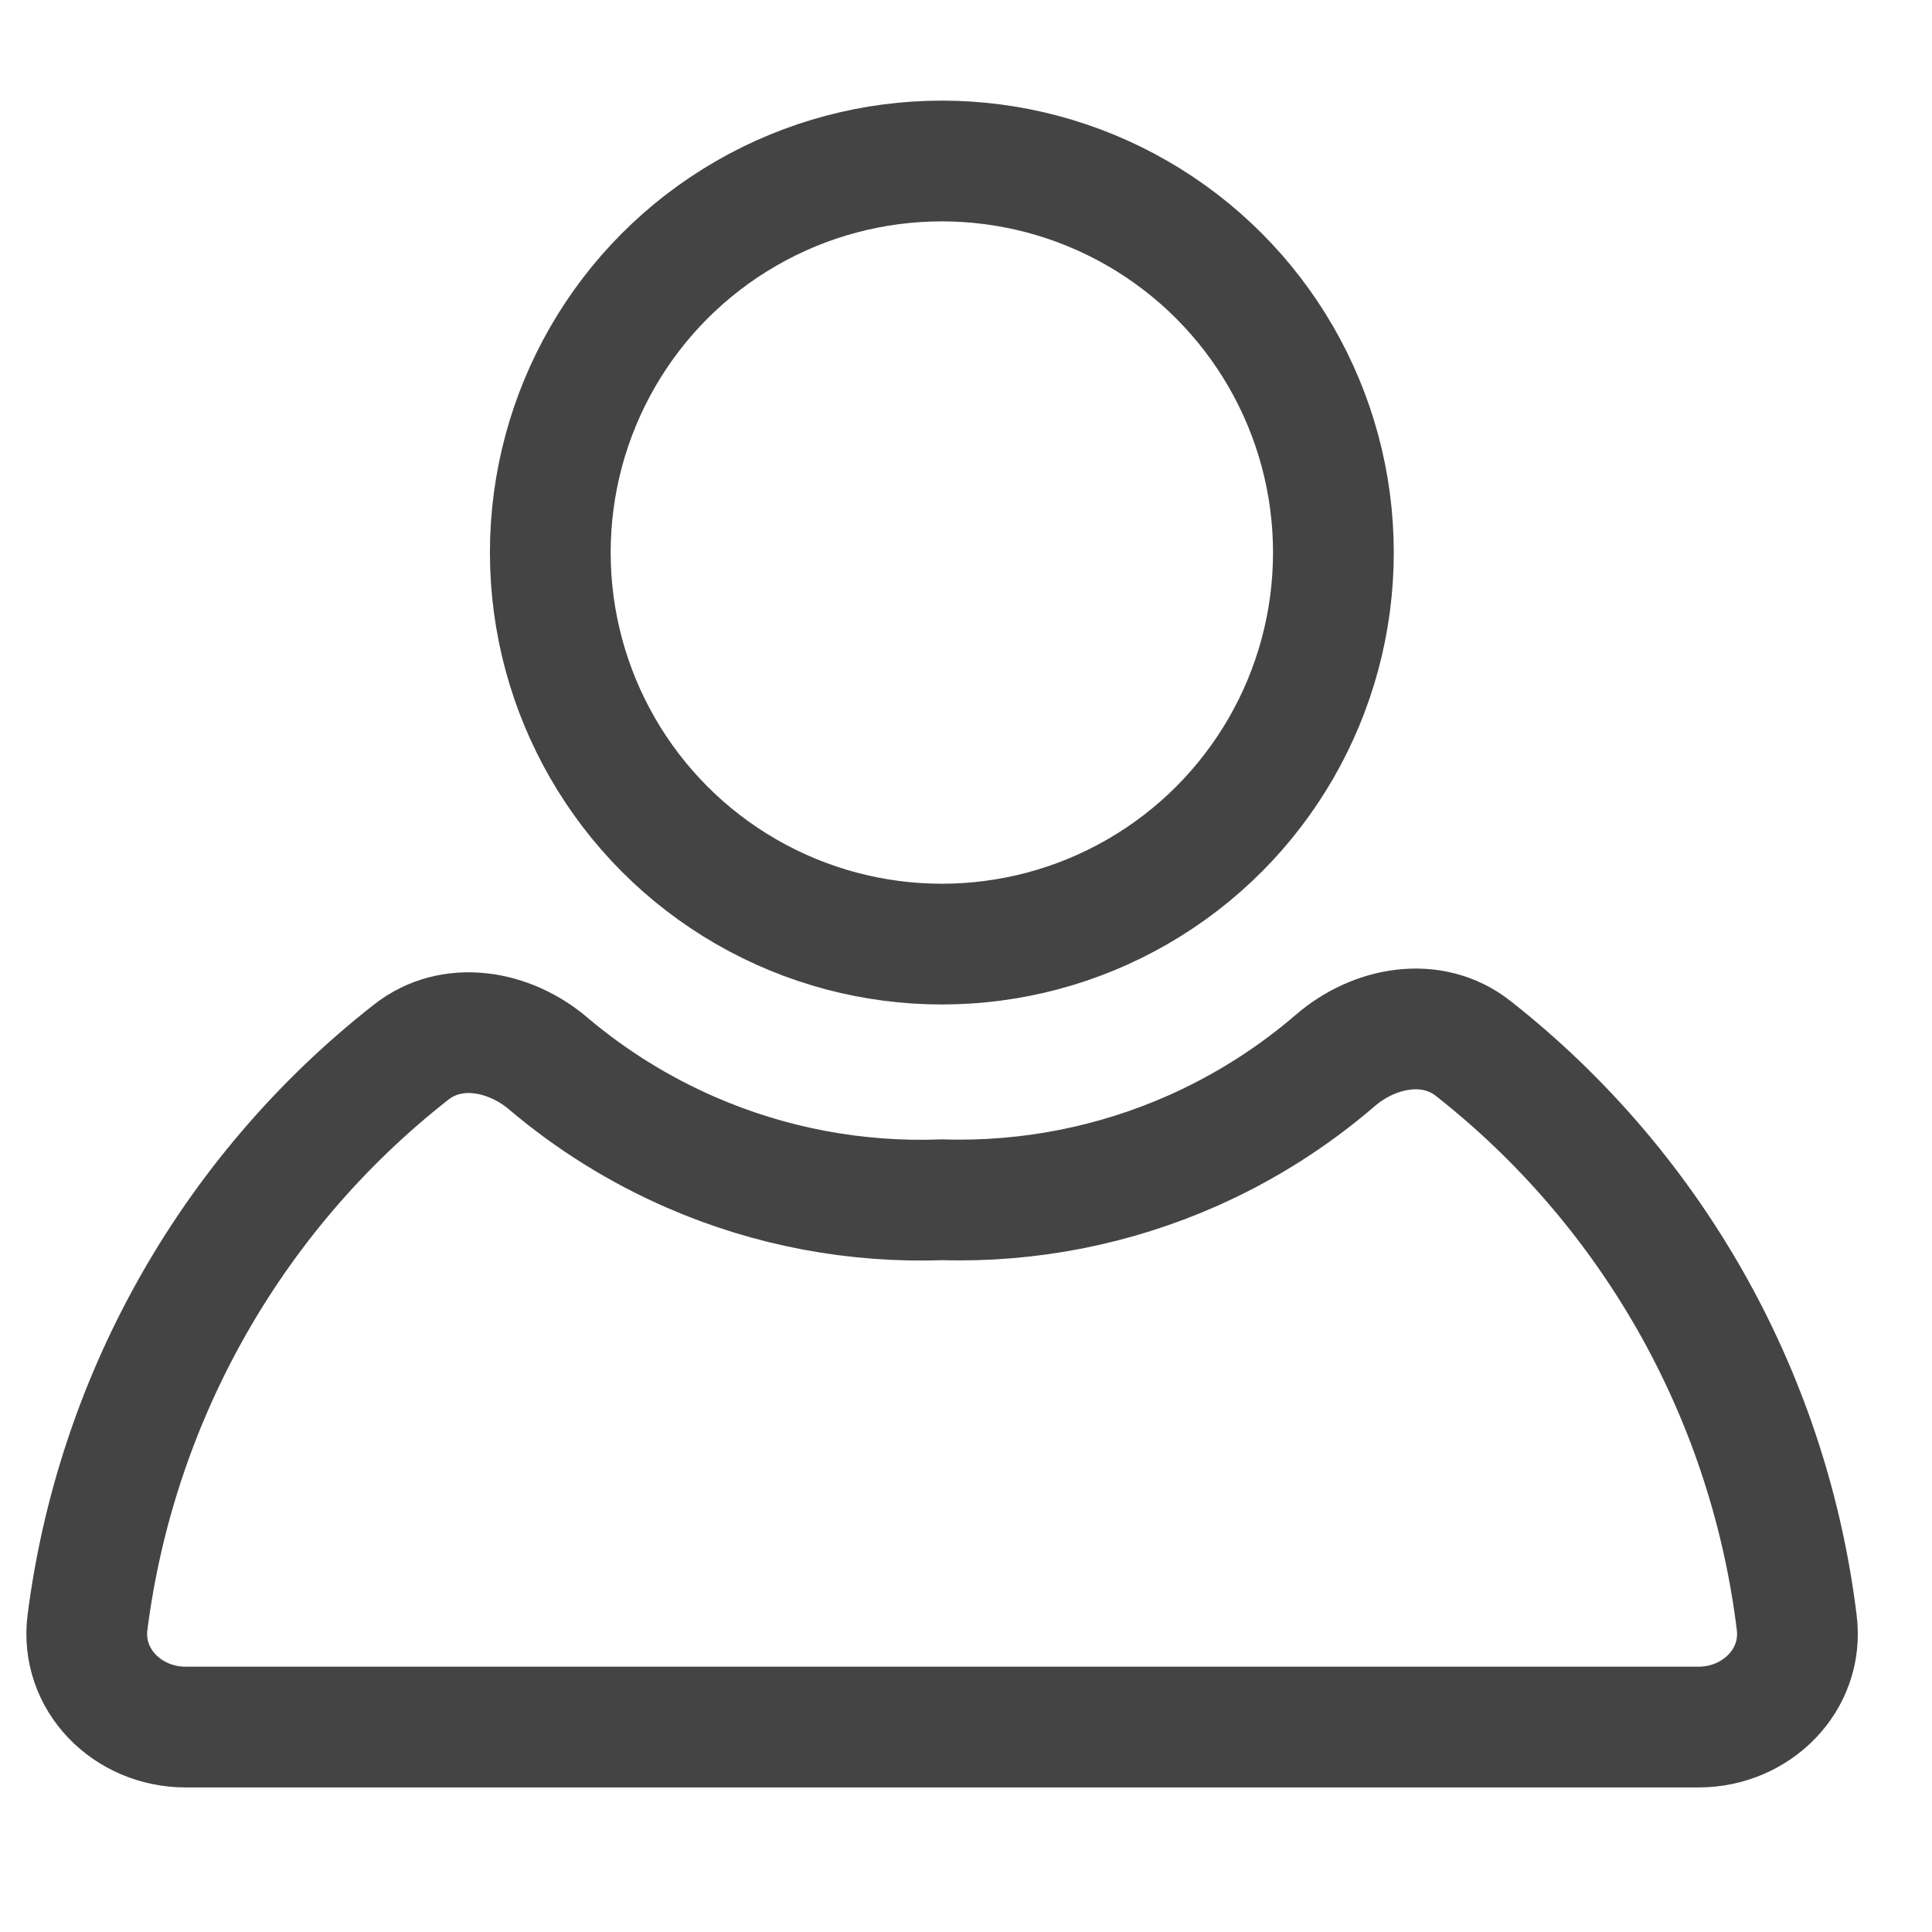
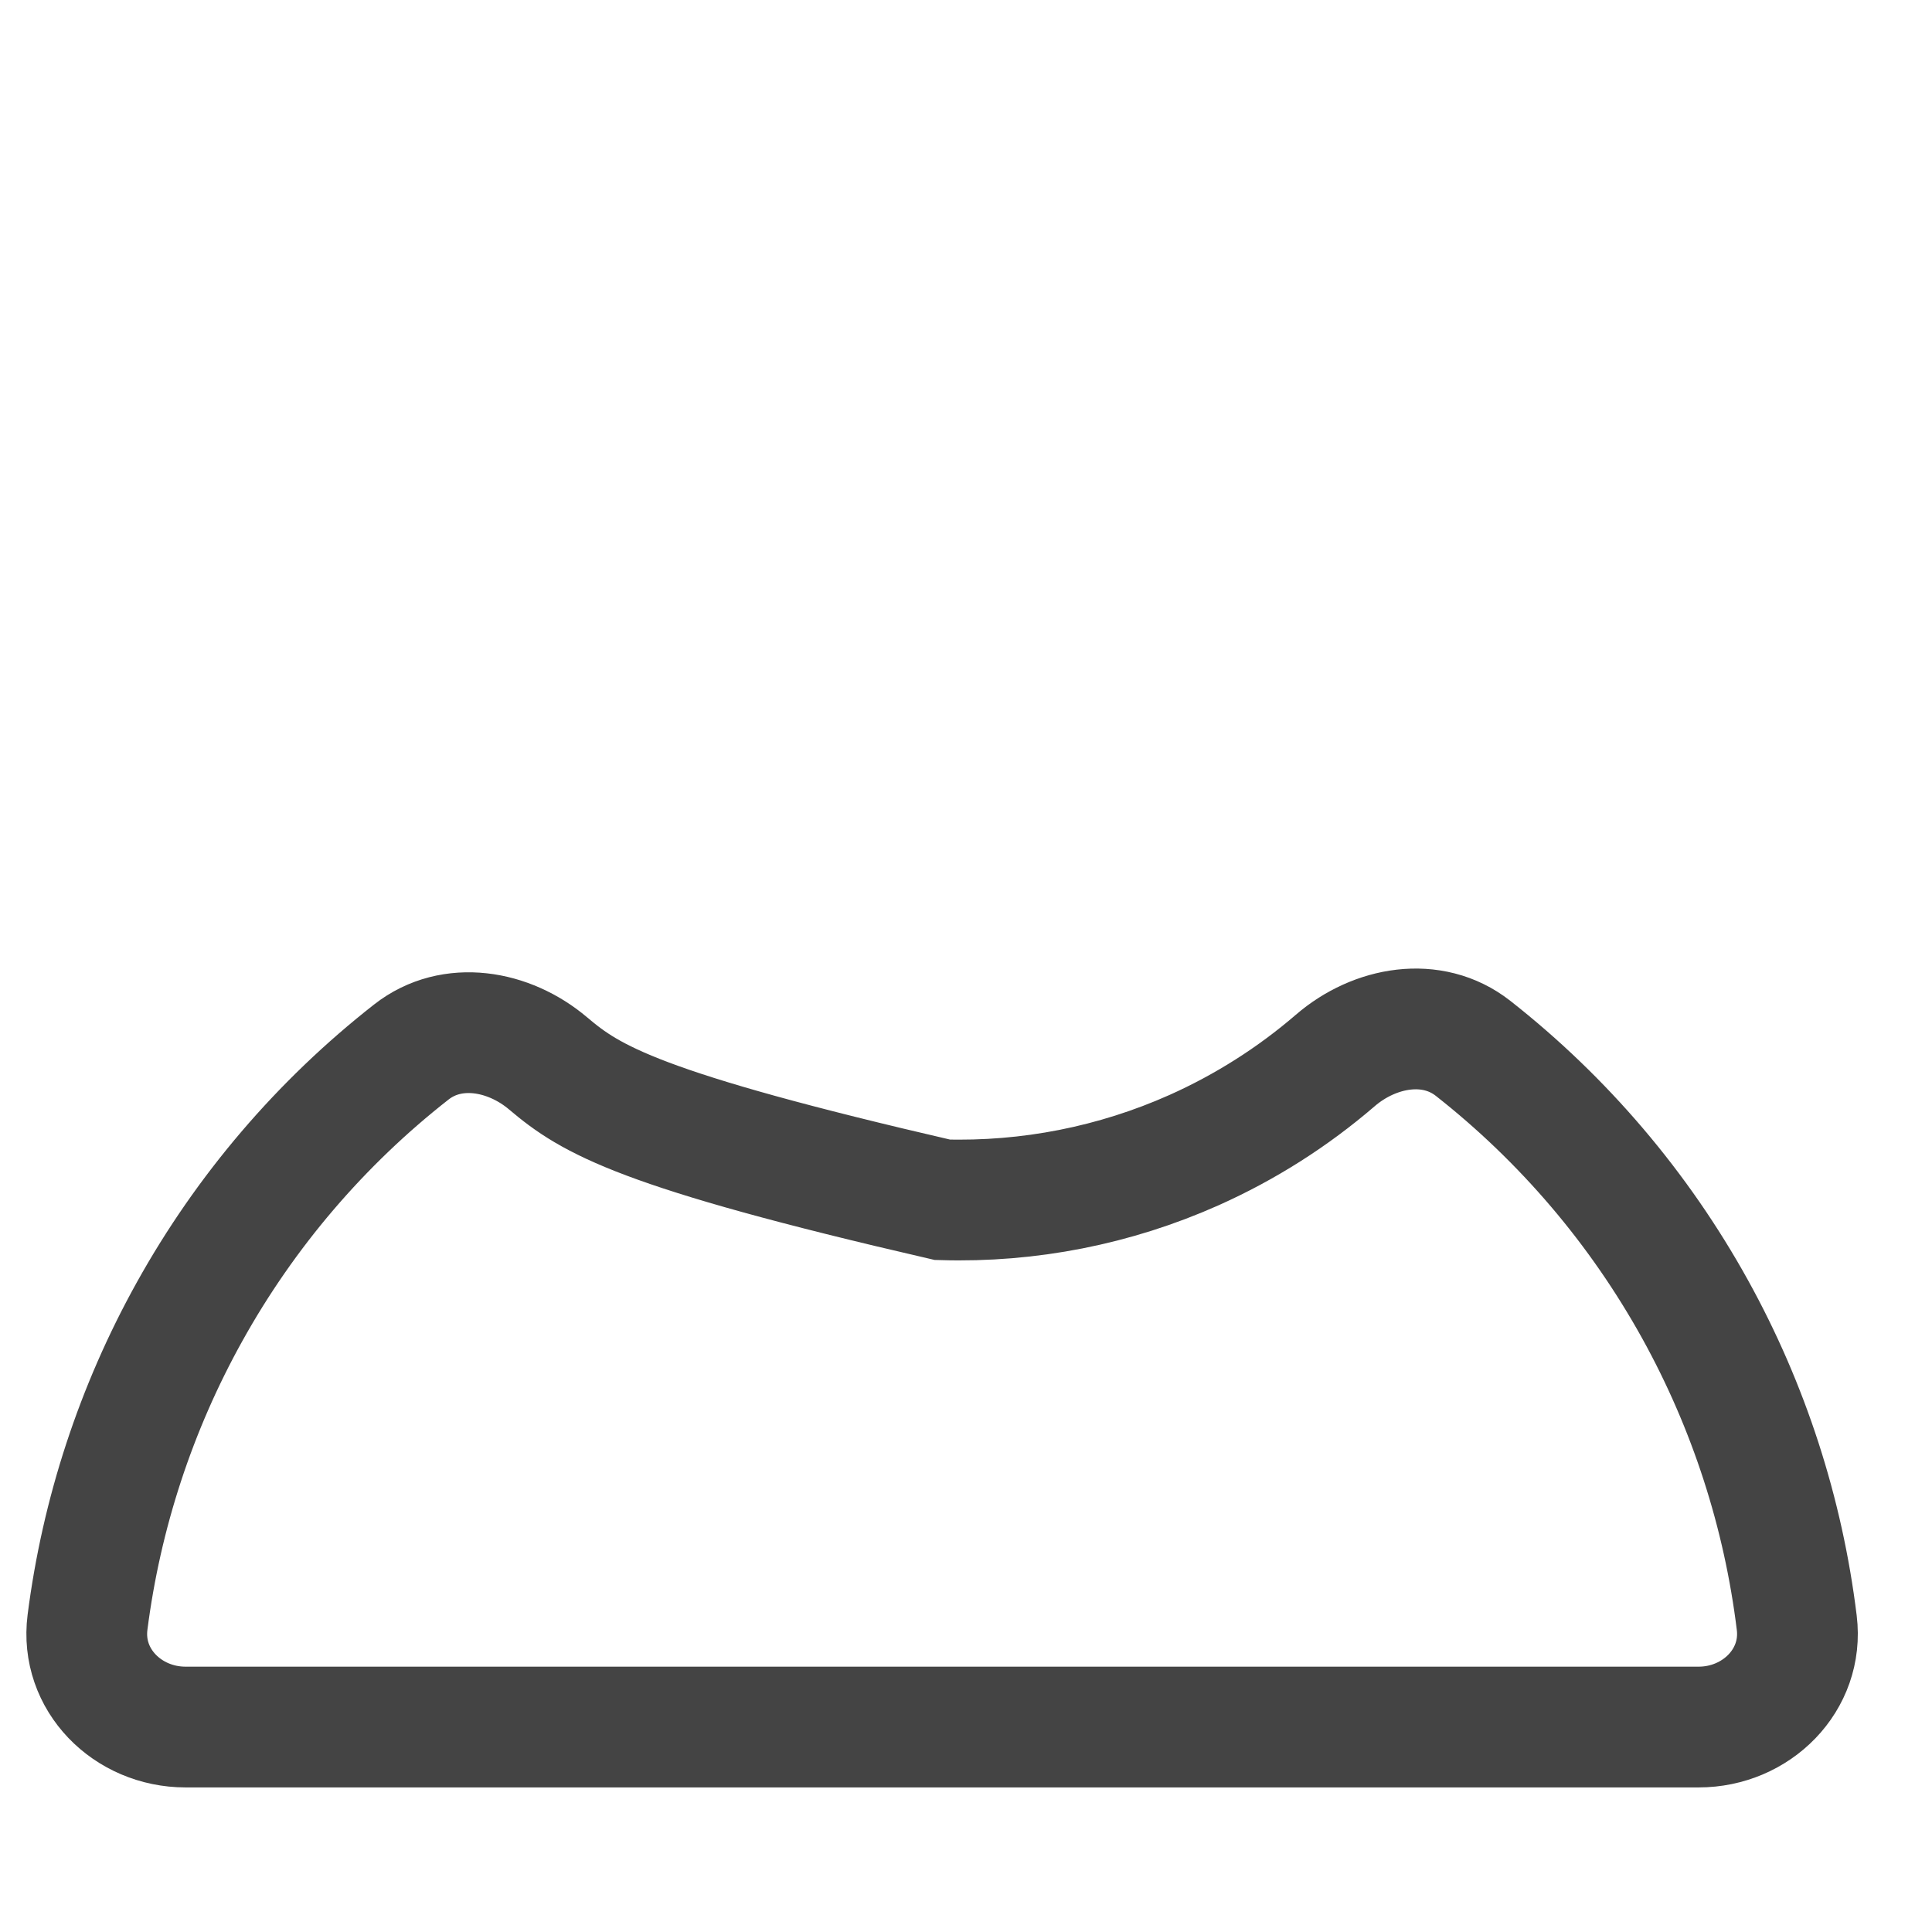
<svg xmlns="http://www.w3.org/2000/svg" width="24" height="24" viewBox="0 0 24 24" fill="none">
-   <path d="M18.299 13.023C17.791 12.624 17.077 12.752 16.588 13.173C16.061 13.627 15.469 14.003 14.831 14.288C13.848 14.726 12.781 14.936 11.706 14.904C10.634 14.944 9.566 14.743 8.582 14.314C7.939 14.034 7.342 13.662 6.81 13.211C6.322 12.797 5.613 12.673 5.109 13.069C3.988 13.947 3.05 15.043 2.354 16.296C1.689 17.492 1.26 18.802 1.087 20.153C0.996 20.867 1.585 21.454 2.305 21.454H21.101C21.818 21.454 22.407 20.87 22.32 20.159C22.153 18.796 21.726 17.474 21.058 16.266C20.362 15.008 19.423 13.906 18.299 13.023Z" stroke="#444444" stroke-width="1.5" />
-   <circle cx="11.7" cy="6.864" r="4.864" stroke="#444444" stroke-width="1.5" />
+   <path d="M18.299 13.023C17.791 12.624 17.077 12.752 16.588 13.173C16.061 13.627 15.469 14.003 14.831 14.288C13.848 14.726 12.781 14.936 11.706 14.904C7.939 14.034 7.342 13.662 6.81 13.211C6.322 12.797 5.613 12.673 5.109 13.069C3.988 13.947 3.05 15.043 2.354 16.296C1.689 17.492 1.26 18.802 1.087 20.153C0.996 20.867 1.585 21.454 2.305 21.454H21.101C21.818 21.454 22.407 20.87 22.32 20.159C22.153 18.796 21.726 17.474 21.058 16.266C20.362 15.008 19.423 13.906 18.299 13.023Z" stroke="#444444" stroke-width="1.5" />
</svg>